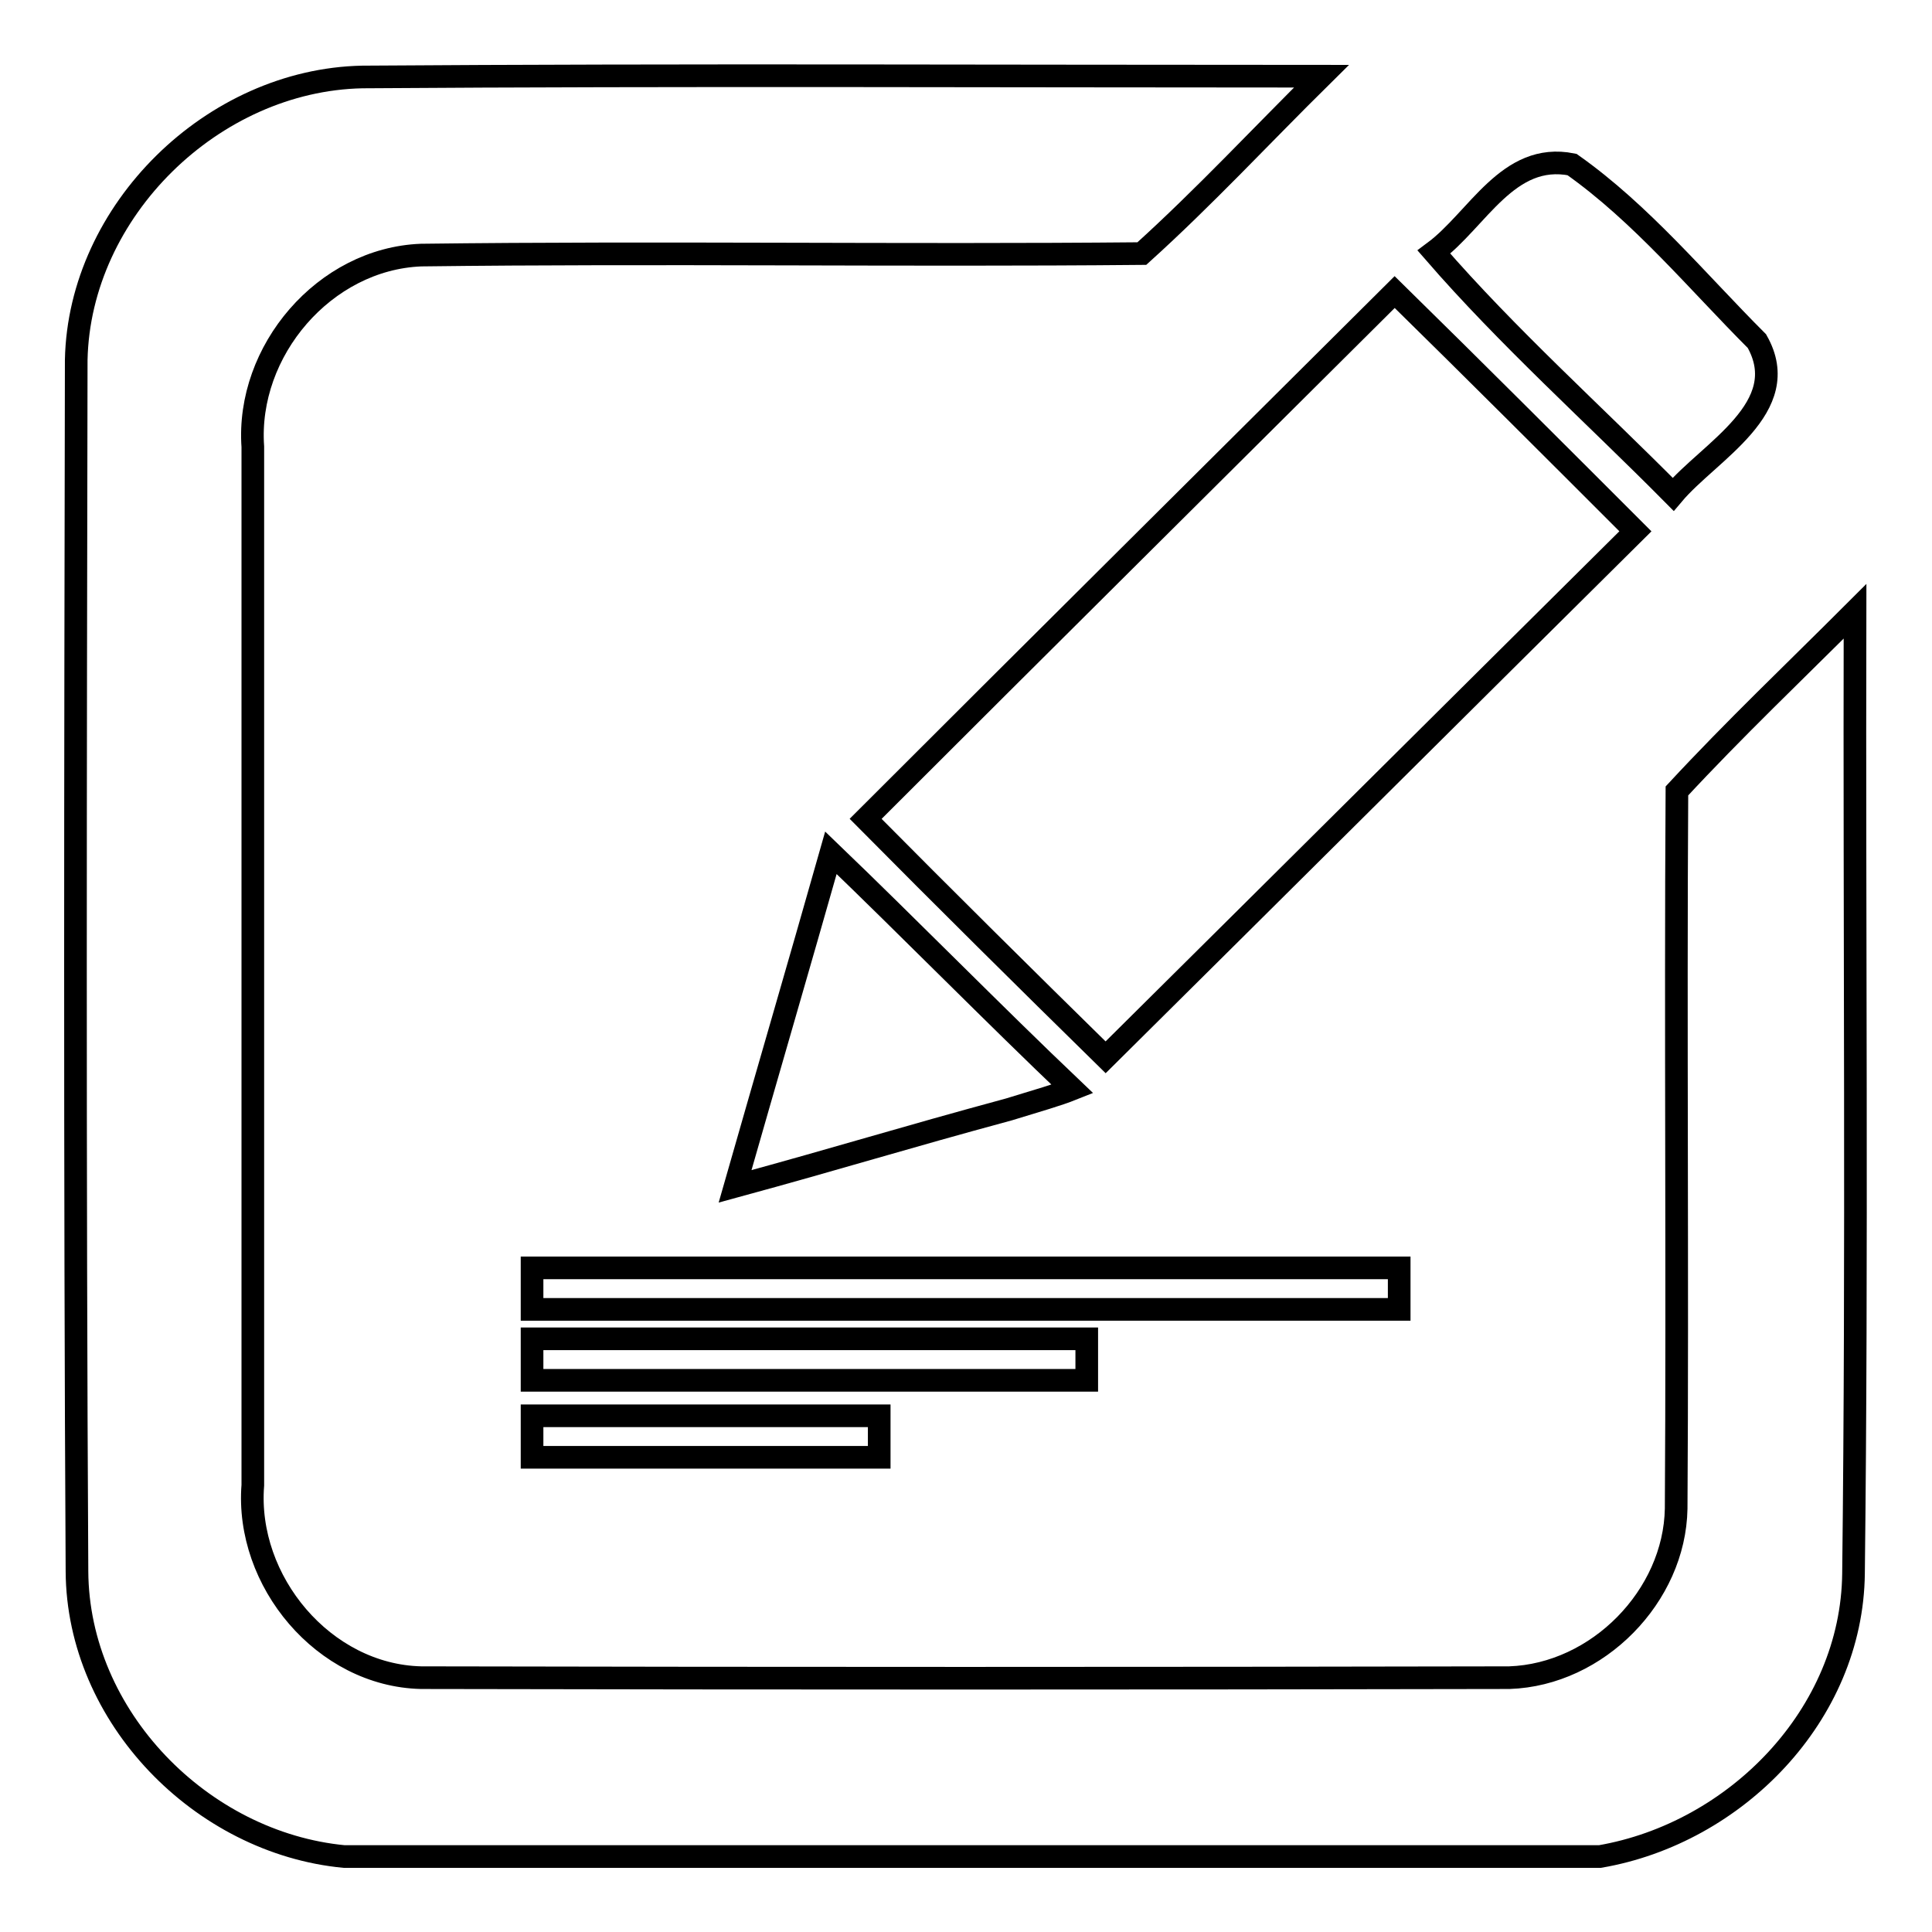
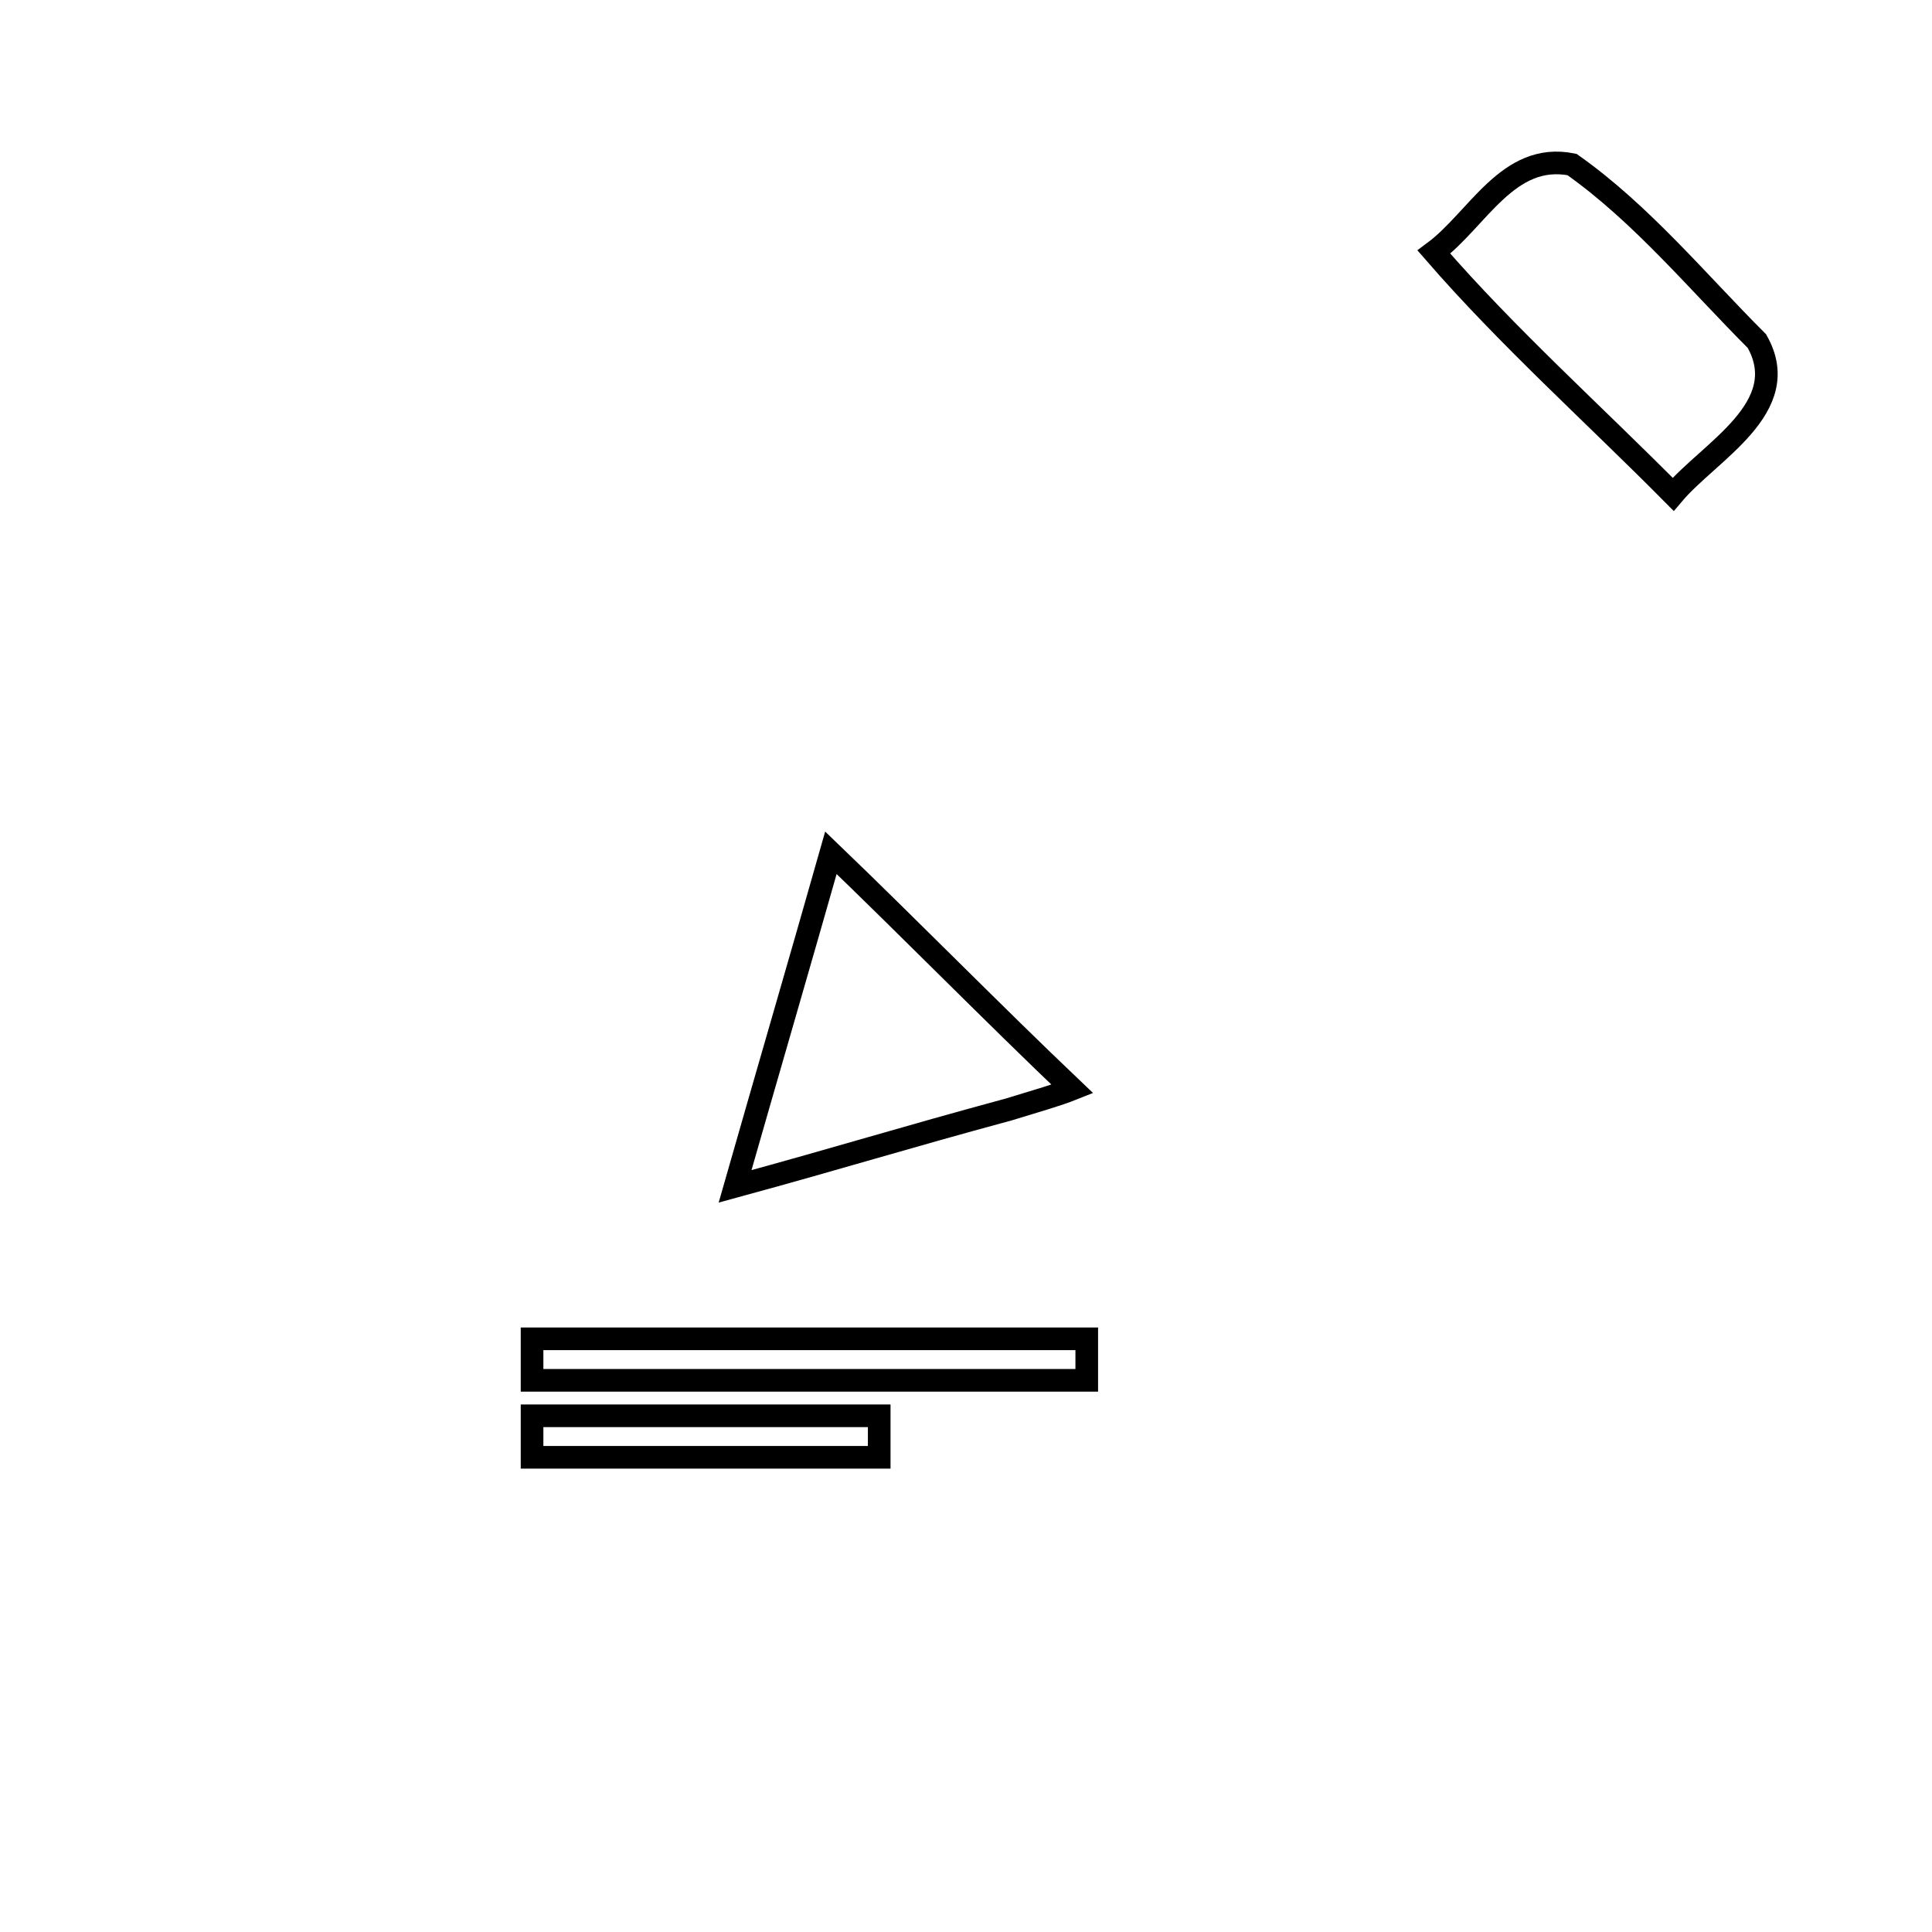
<svg xmlns="http://www.w3.org/2000/svg" version="1.1" x="0px" y="0px" viewBox="0 0 256 256" enable-background="new 0 0 256 256" xml:space="preserve">
  <g>
    <g>
      <path stroke-width="3" fill-opacity="0" stroke="#000000" d="M190,33.4c5.8-4.3,9.8-13.3,18.3-11.6c9.2,6.5,16.6,15.5,24.5,23.4c5,8.8-6.3,14.6-11.1,20.3C211.1,54.8,199.8,44.7,190,33.4z" />
-       <path stroke-width="3" fill-opacity="0" stroke="#000000" d="M10.1,47.7C10.5,27.9,28.2,10.6,48,10.2c42.4-0.3,84.7-0.1,127.1-0.1c-7.9,7.8-15.5,16-23.8,23.5c-31.8,0.3-63.7-0.2-95.5,0.2C43,34.3,32.6,46.5,33.5,59.2c0,45.8,0,91.7,0,137.6c-1,12.7,9.4,25.2,22.3,25.5c48.1,0.1,96.1,0.1,144.2,0c11.7-0.4,21.9-10.8,22.1-22.4c0.2-31.7-0.1-63.4,0.1-95.1c7.6-8.2,15.7-15.9,23.6-23.8c-0.1,42.5,0.3,85-0.2,127.5c-0.2,18.7-15.6,34.4-33.6,37.5H45.6c-18.9-1.8-35.3-18.5-35.4-37.8C9.9,154.7,10,101.2,10.1,47.7z" />
-       <path stroke-width="3" fill-opacity="0" stroke="#000000" d="M114.7,108.5C138,85.2,161.4,62,184.8,38.7c10.7,10.5,21.3,21.1,31.9,31.7c-23.4,23.2-46.8,46.5-70.2,69.7C135.9,129.7,125.2,119.1,114.7,108.5z" />
      <path stroke-width="3" fill-opacity="0" stroke="#000000" d="M110.1,113c10.1,9.7,21.8,21.6,32,31.3c-2,0.8-4.5,1.5-8.4,2.7c-14.4,3.9-22,6.3-36.3,10.2C101.6,142.5,105.9,127.8,110.1,113z" />
-       <path stroke-width="3" fill-opacity="0" stroke="#000000" d="M70.5,168h114.9v5.5H70.5V168z" />
      <path stroke-width="3" fill-opacity="0" stroke="#000000" d="M70.5,177.4h73.5v5.5H70.5V177.4L70.5,177.4z" />
      <path stroke-width="3" fill-opacity="0" stroke="#000000" d="M70.5,187.6h46v5.5h-46V187.6L70.5,187.6z" />
    </g>
  </g>
</svg>